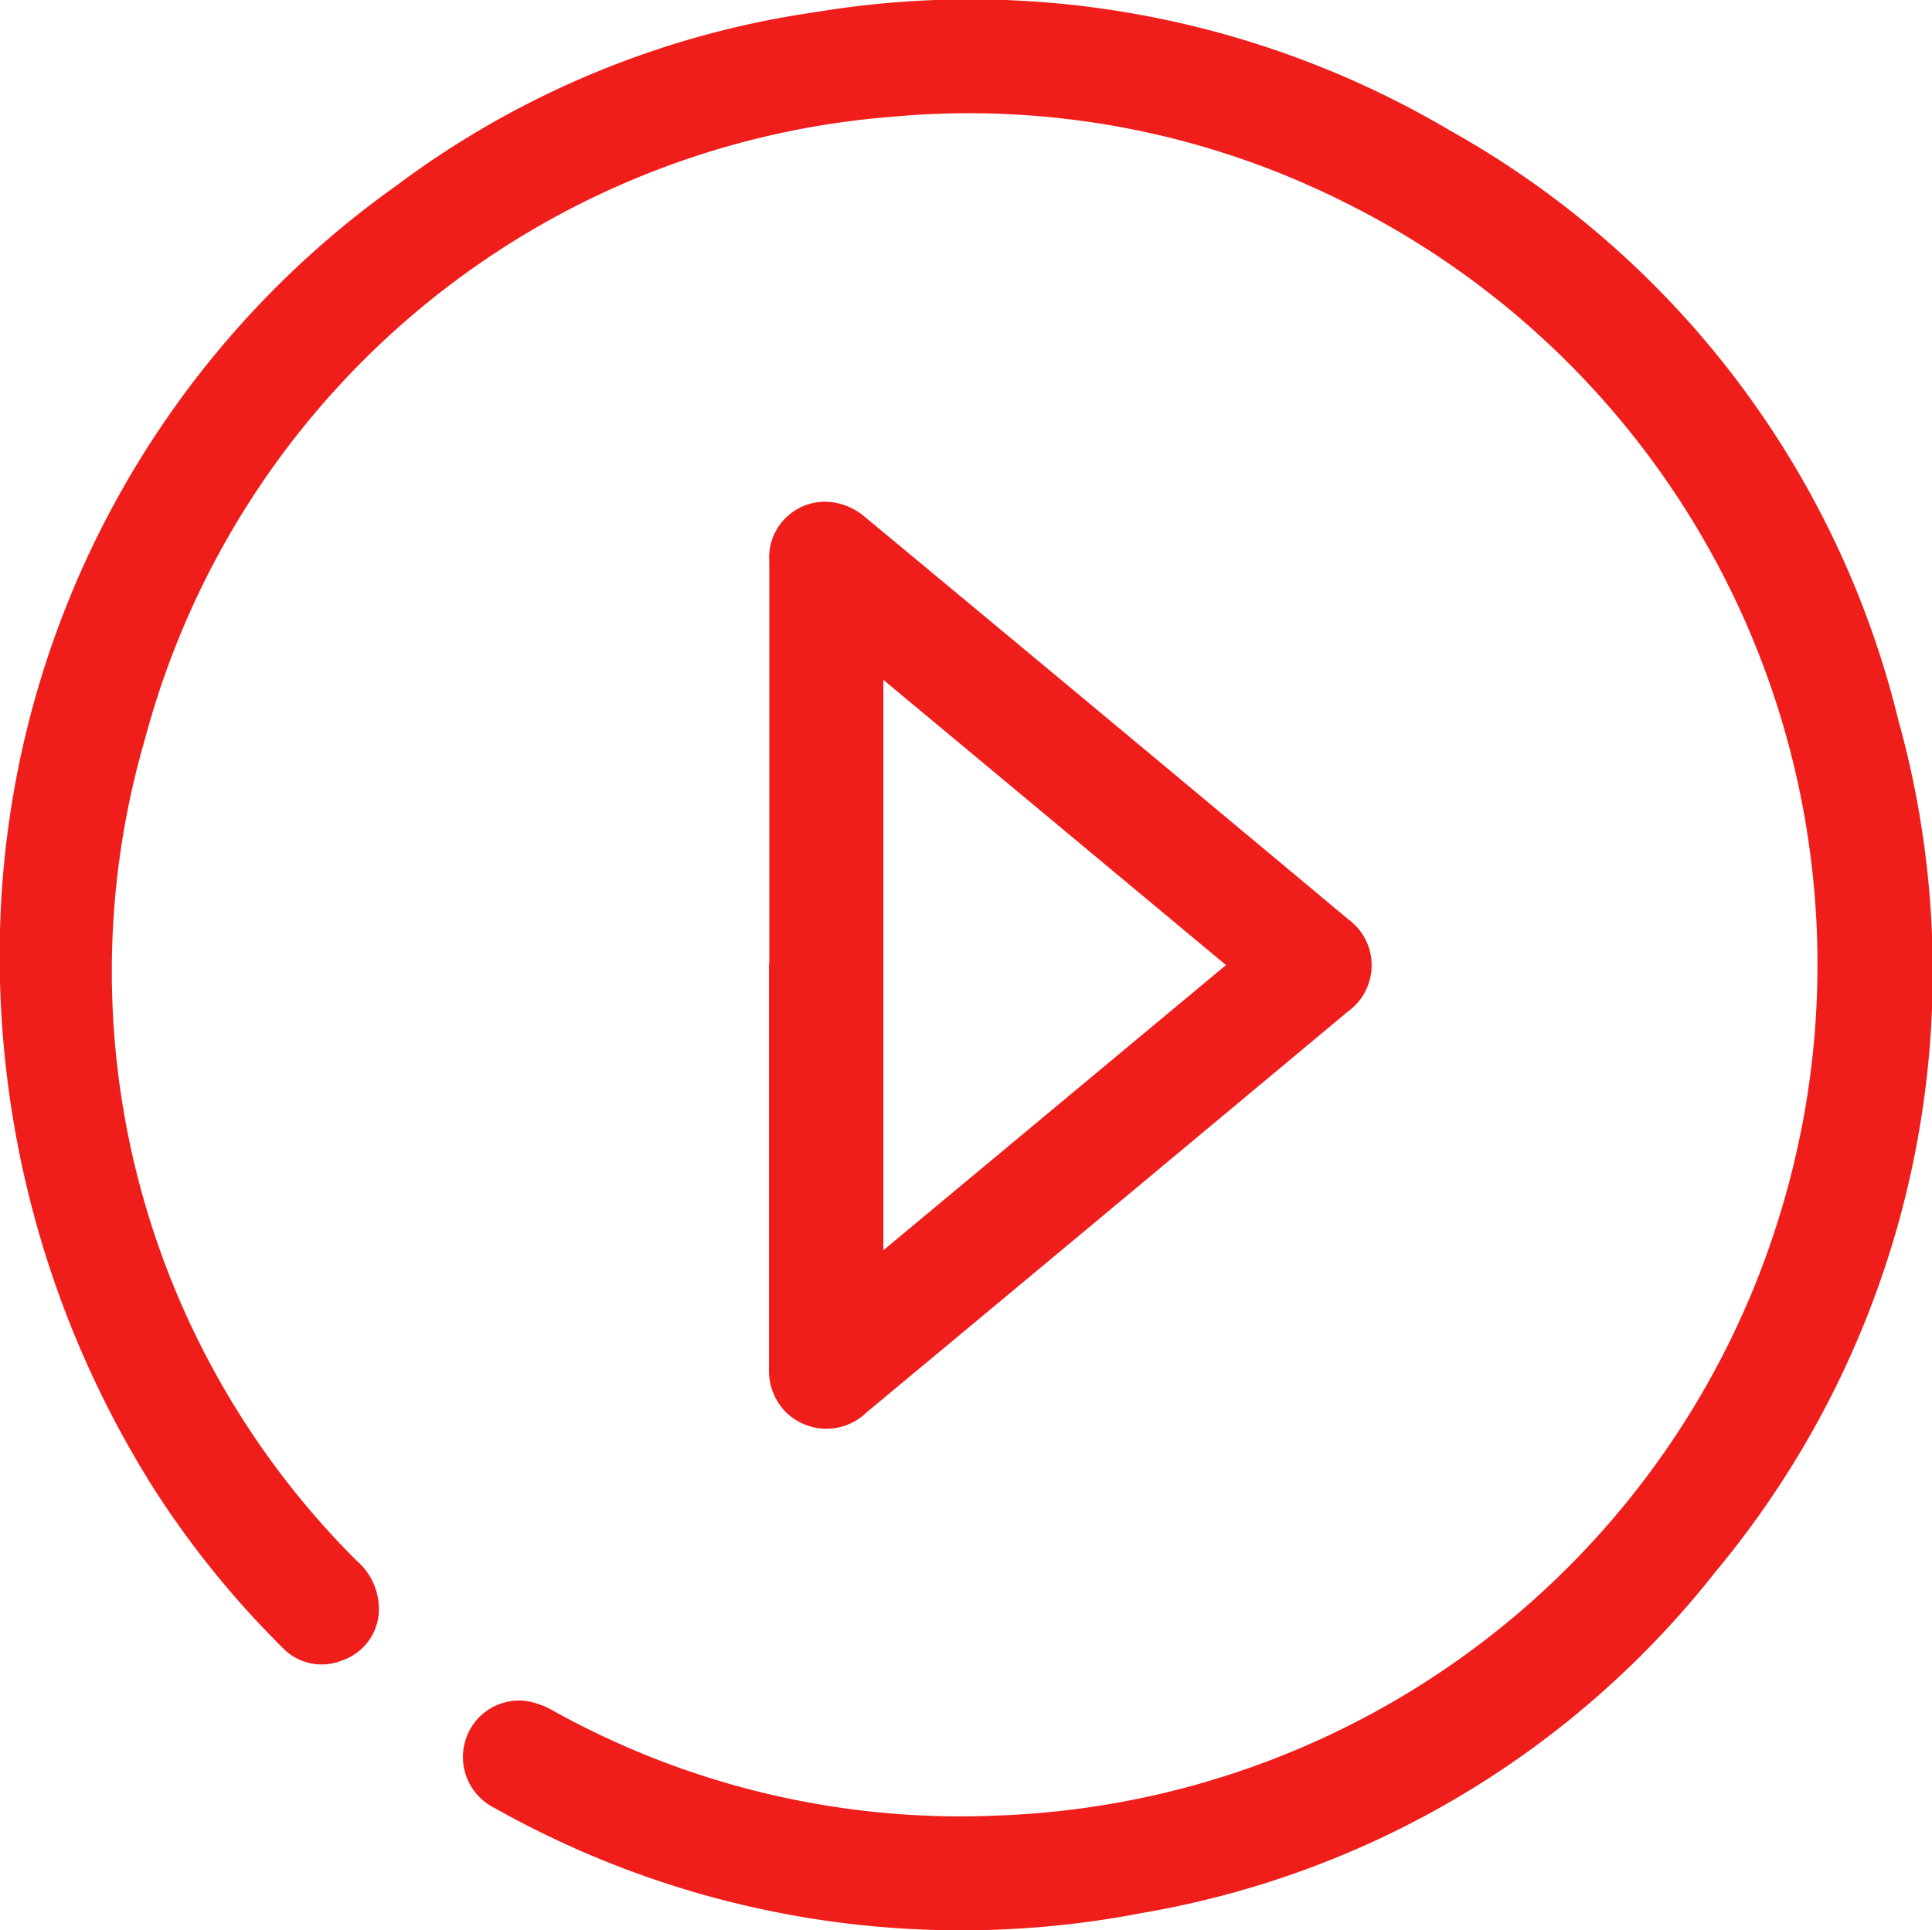
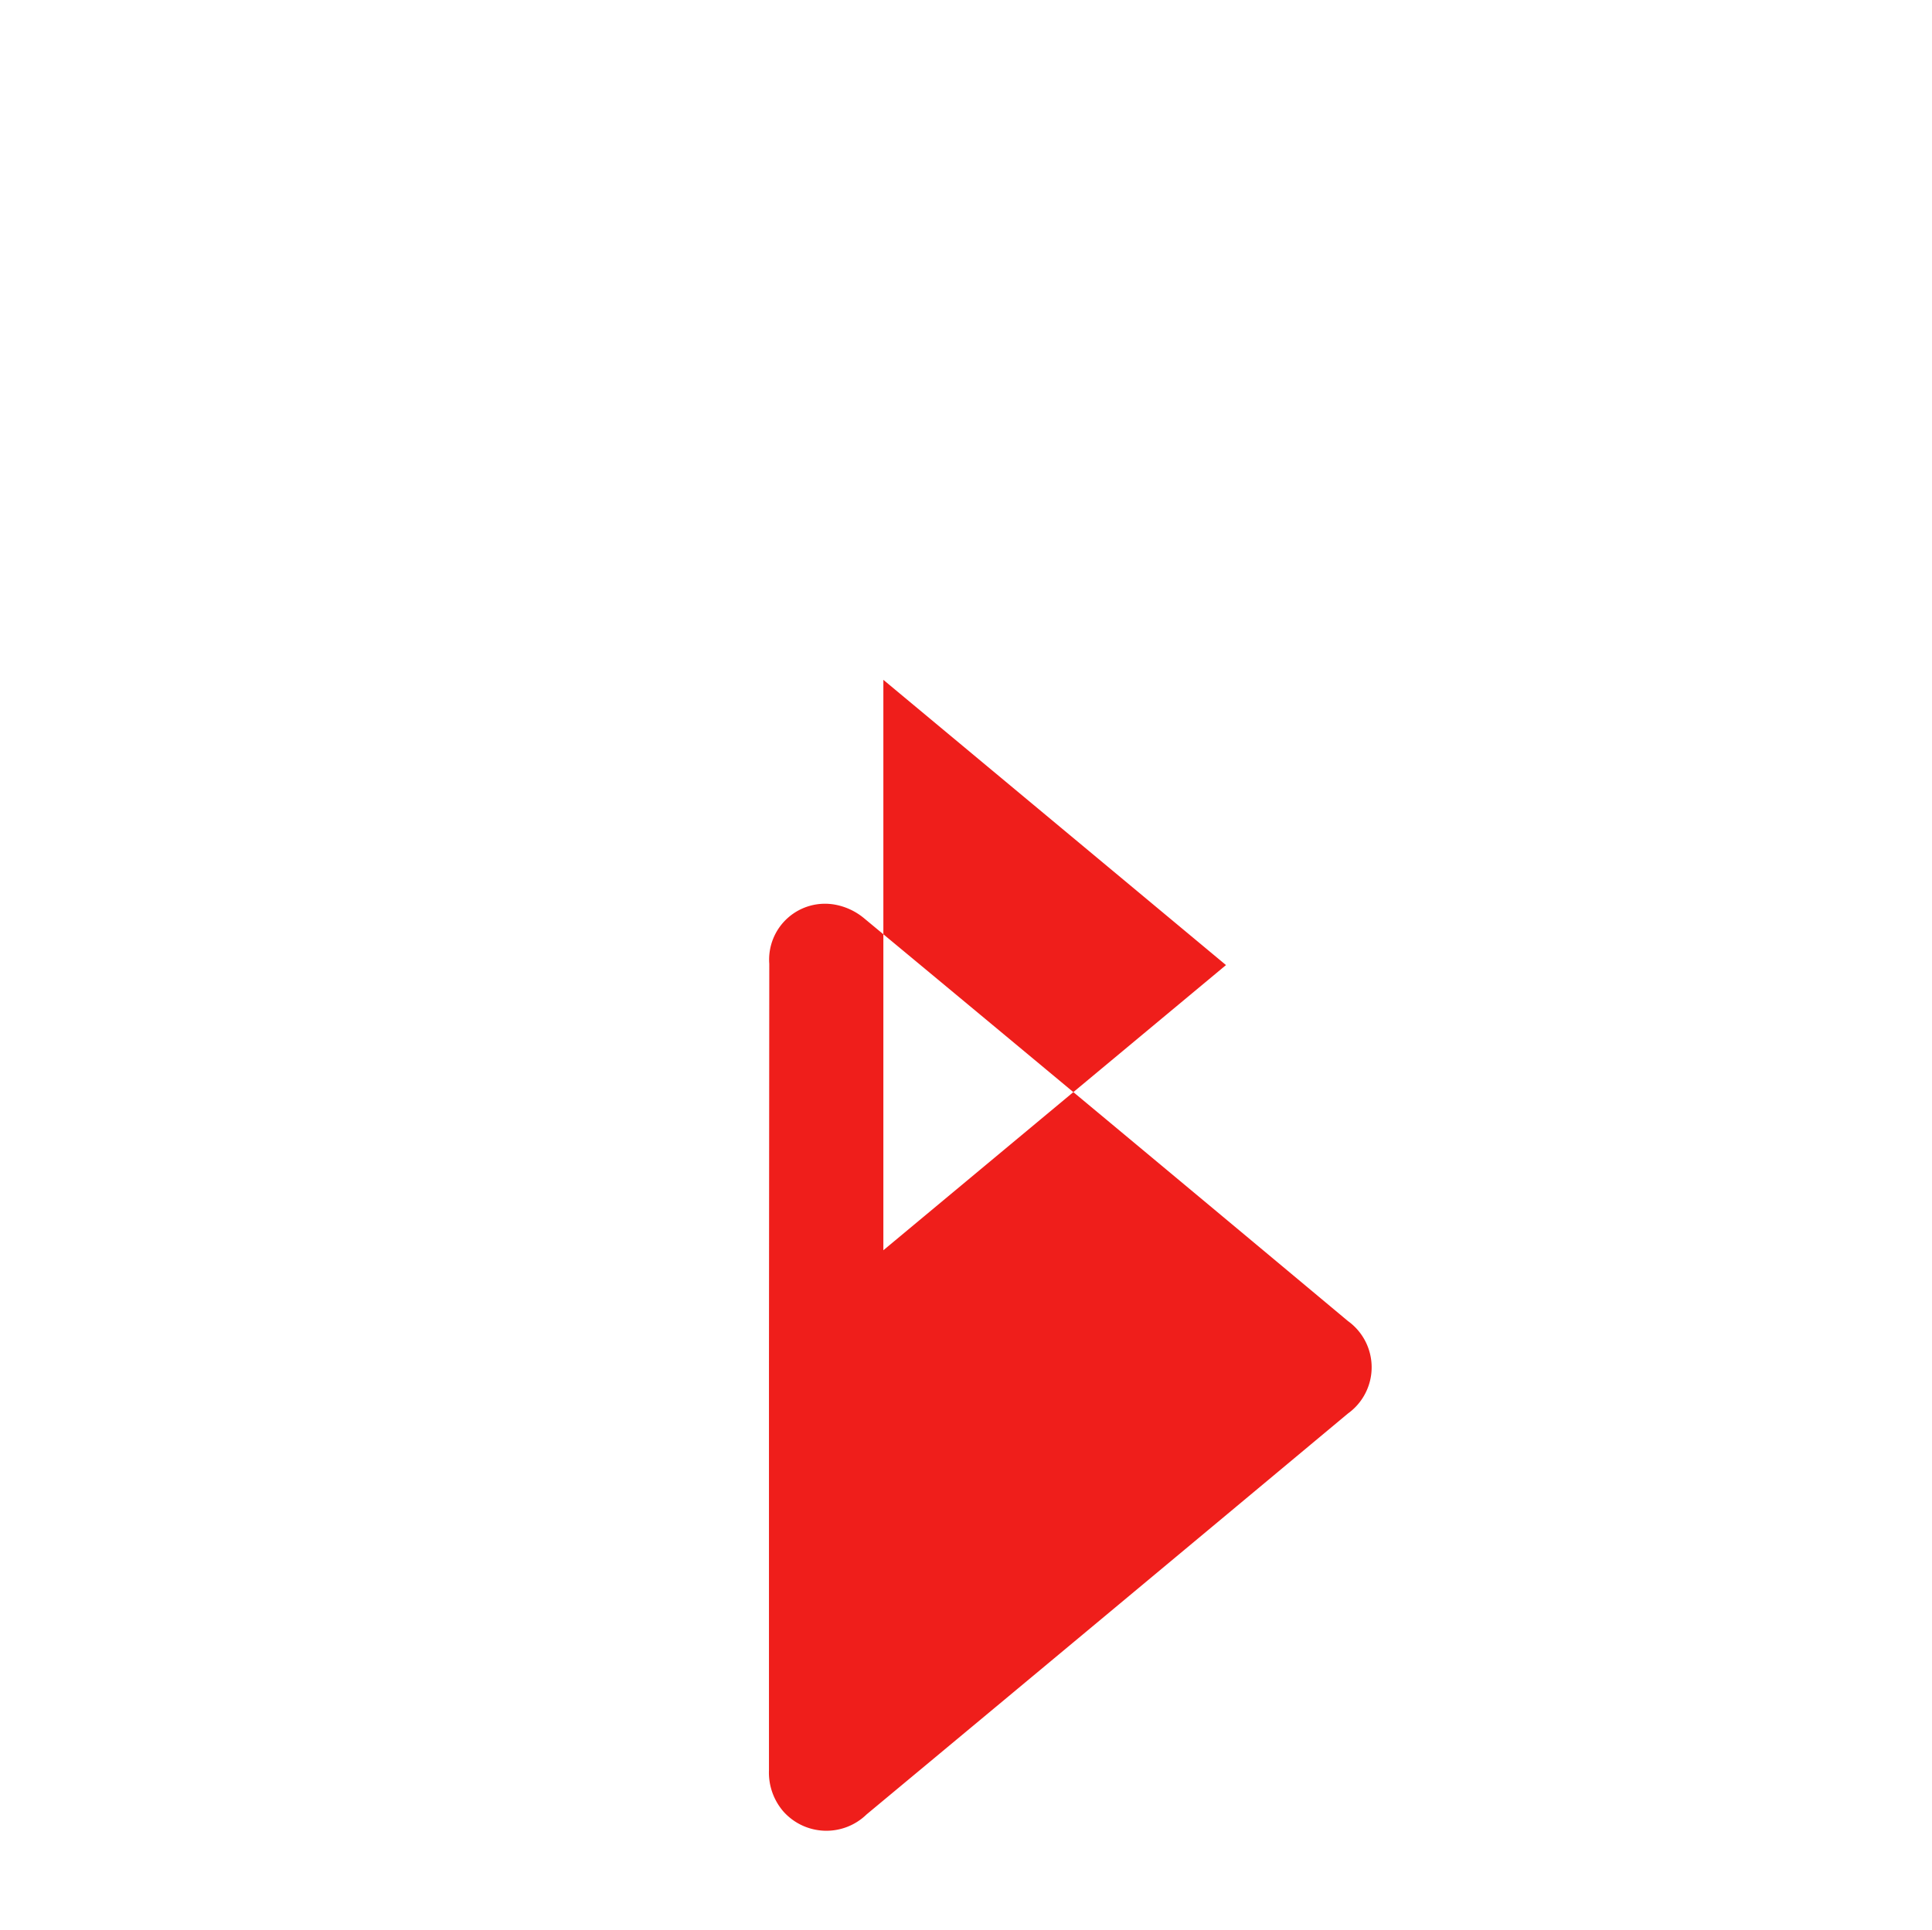
<svg xmlns="http://www.w3.org/2000/svg" width="30.534" height="30.513" viewBox="0 0 30.534 30.513">
  <g id="c8LM5I" transform="translate(908.659 218.209)">
    <g id="Group_57" data-name="Group 57" transform="translate(-908.659 -218.209)">
-       <path id="Path_27" data-name="Path 27" d="M-908.659-203.494a14.906,14.906,0,0,1,6.247-11.768,14.507,14.507,0,0,1,6.666-2.759,14.9,14.9,0,0,1,10,1.873,14.659,14.659,0,0,1,7.091,9.33,14.821,14.821,0,0,1-2.891,13.455,14.658,14.658,0,0,1-9.066,5.395,15.023,15.023,0,0,1-10.223-1.656.9.9,0,0,1-.472-1.06.888.888,0,0,1,.948-.638,1.232,1.232,0,0,1,.428.148,13.244,13.244,0,0,0,7.041,1.665,13.428,13.428,0,0,0,12.335-9.416,13.449,13.449,0,0,0-6.862-16.09,13.224,13.224,0,0,0-7.147-1.348,13.3,13.3,0,0,0-11.8,9.823,13.149,13.149,0,0,0,3.339,13,1.009,1.009,0,0,1,.351.846.856.856,0,0,1-.586.736.853.853,0,0,1-.947-.218,14.714,14.714,0,0,1-1.992-2.456A15.763,15.763,0,0,1-908.659-203.494Z" transform="translate(908.659 218.209)" fill="#ef1e1b" />
-       <path id="Path_28" data-name="Path 28" d="M-590.255-3.155q0-3.177,0-6.355a.883.883,0,0,1,1.051-.933,1,1,0,0,1,.44.207q3.833,3.18,7.654,6.373a.9.9,0,0,1,0,1.462q-3.8,3.171-7.608,6.338a.91.91,0,0,1-1.315-.048.941.941,0,0,1-.227-.651q0-3.2,0-6.393Zm7.218.02-5.415-4.509V1.373Z" transform="translate(602.413 18.391)" fill="#ef1e1b" />
+       <path id="Path_28" data-name="Path 28" d="M-590.255-3.155a.883.883,0,0,1,1.051-.933,1,1,0,0,1,.44.207q3.833,3.18,7.654,6.373a.9.9,0,0,1,0,1.462q-3.8,3.171-7.608,6.338a.91.91,0,0,1-1.315-.048.941.941,0,0,1-.227-.651q0-3.2,0-6.393Zm7.218.02-5.415-4.509V1.373Z" transform="translate(602.413 18.391)" fill="#ef1e1b" />
    </g>
  </g>
</svg>